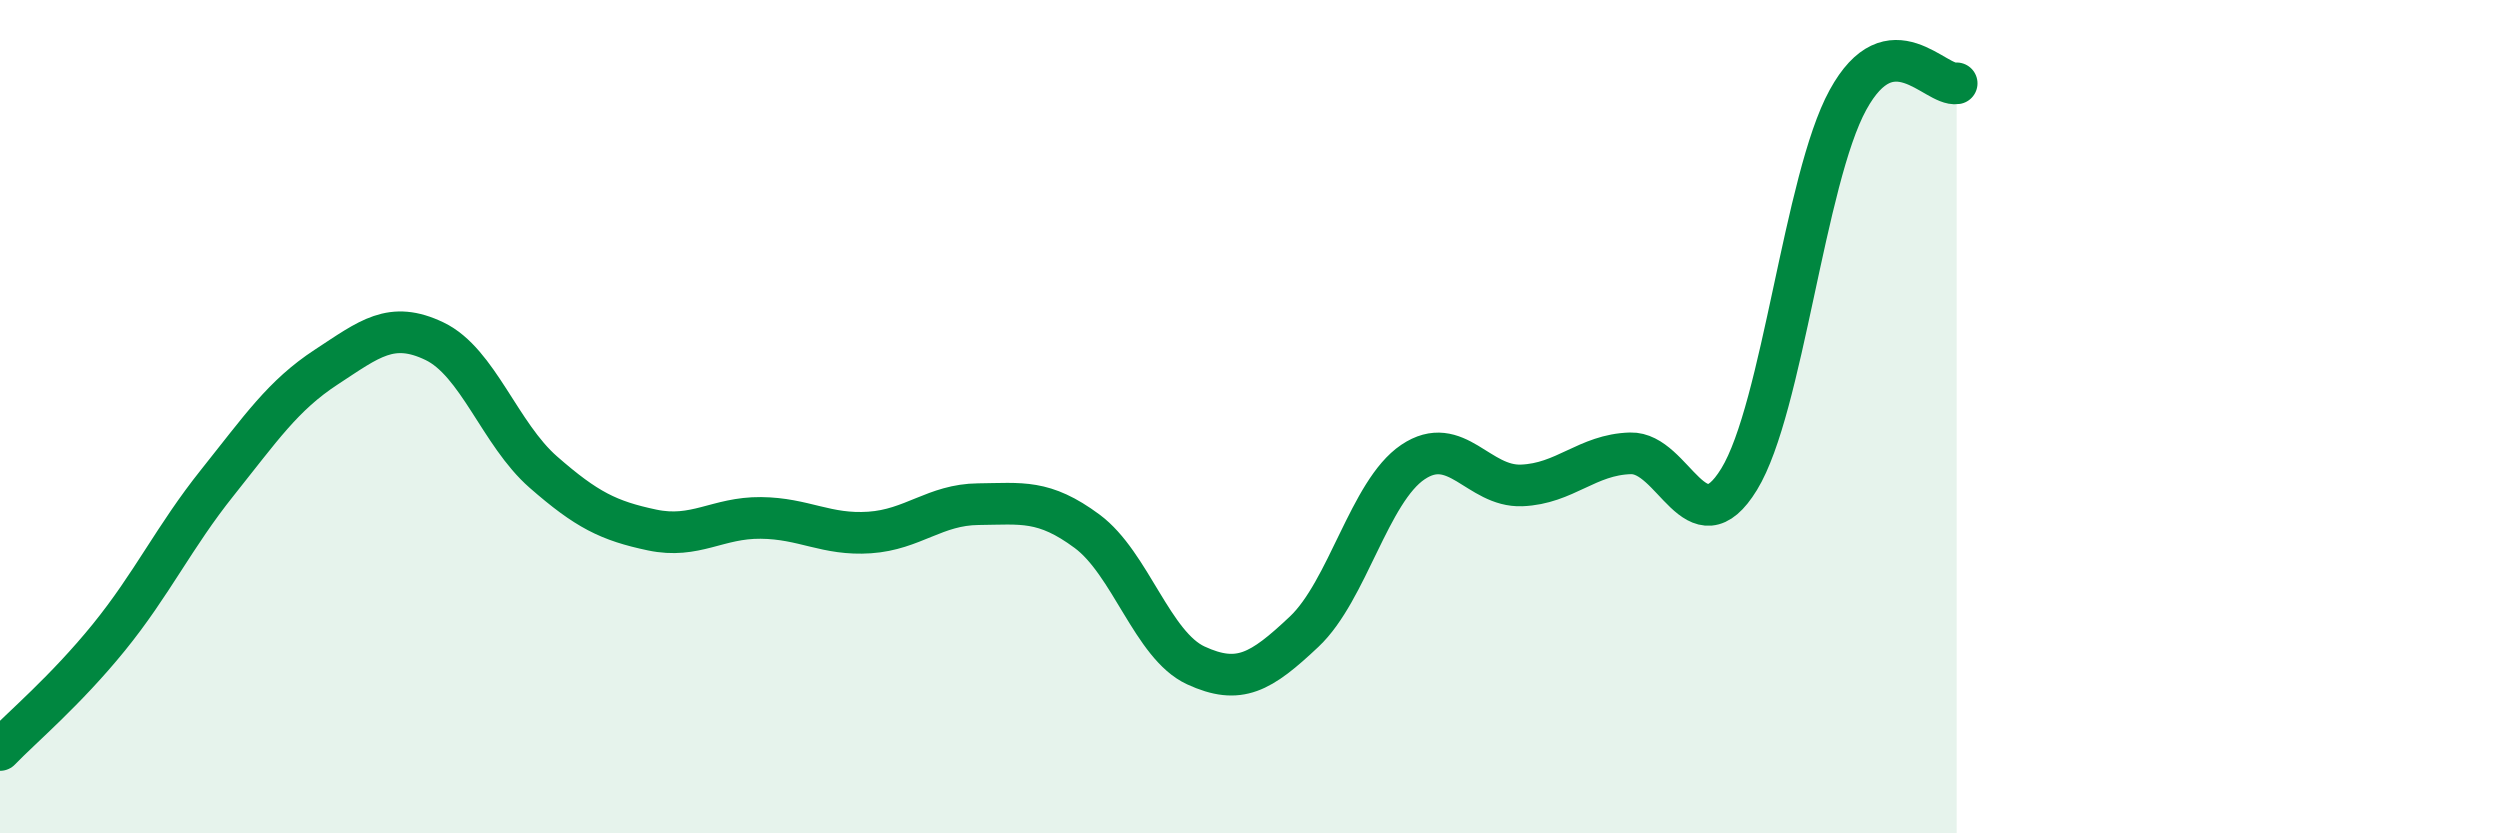
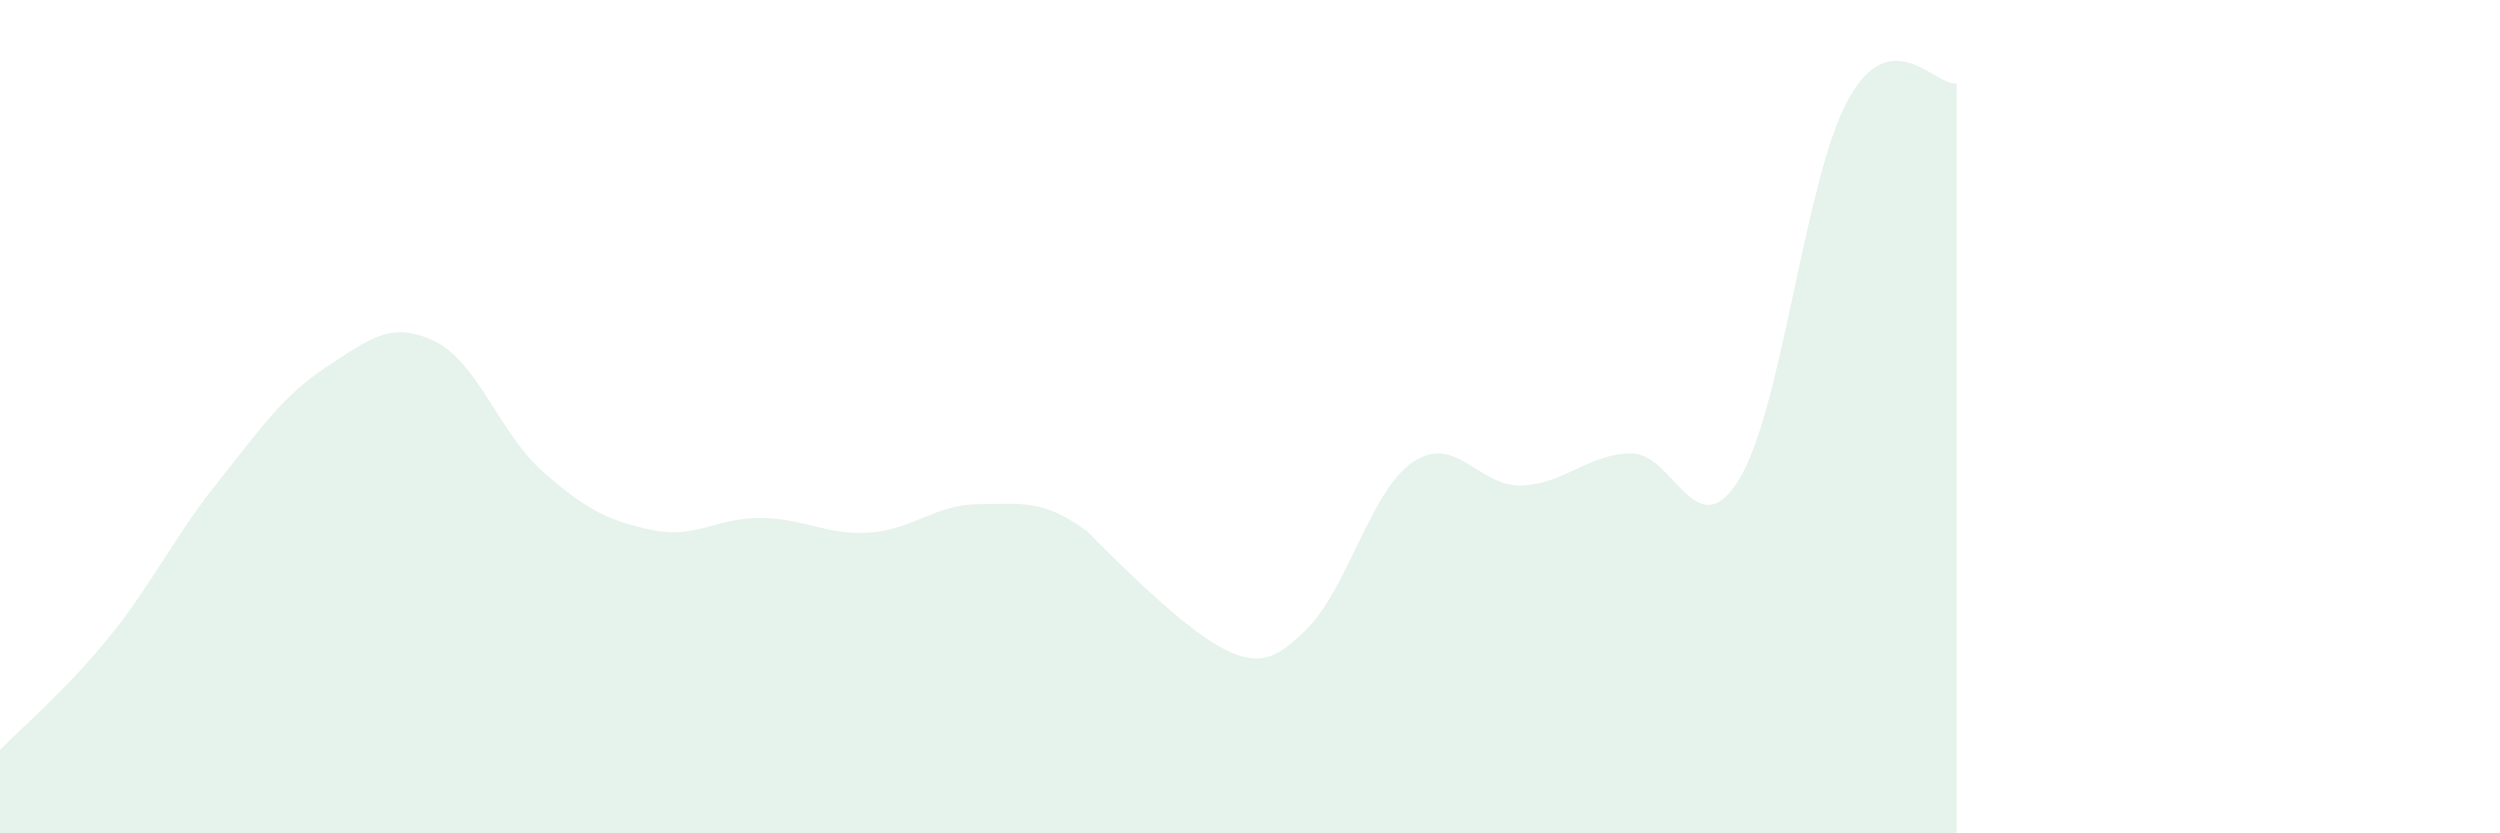
<svg xmlns="http://www.w3.org/2000/svg" width="60" height="20" viewBox="0 0 60 20">
-   <path d="M 0,18 C 0.52,17.46 1.57,16.58 2.61,15.3 C 3.65,14.02 4.18,12.88 5.22,11.58 C 6.26,10.28 6.79,9.49 7.83,8.81 C 8.87,8.13 9.39,7.69 10.43,8.19 C 11.47,8.69 12,10.42 13.04,11.33 C 14.08,12.24 14.61,12.5 15.65,12.72 C 16.69,12.94 17.22,12.42 18.26,12.43 C 19.3,12.44 19.83,12.85 20.87,12.78 C 21.91,12.71 22.44,12.11 23.48,12.1 C 24.52,12.09 25.05,11.98 26.09,12.75 C 27.13,13.52 27.66,15.49 28.7,15.97 C 29.74,16.45 30.26,16.14 31.3,15.16 C 32.34,14.18 32.87,11.79 33.91,11.09 C 34.95,10.39 35.48,11.69 36.52,11.65 C 37.56,11.61 38.09,10.91 39.13,10.88 C 40.17,10.85 40.7,13.2 41.74,11.5 C 42.78,9.8 43.31,4.3 44.35,2.4 C 45.39,0.5 46.44,2.08 46.96,2L46.96 20L0 20Z" fill="#008740" opacity="0.1" stroke-linecap="round" stroke-linejoin="round" />
-   <path d="M 0,18 C 0.52,17.46 1.57,16.58 2.61,15.3 C 3.65,14.02 4.18,12.88 5.22,11.58 C 6.26,10.28 6.79,9.49 7.83,8.81 C 8.87,8.13 9.39,7.69 10.43,8.19 C 11.47,8.69 12,10.42 13.04,11.33 C 14.08,12.24 14.61,12.5 15.65,12.72 C 16.69,12.94 17.22,12.42 18.26,12.43 C 19.3,12.44 19.83,12.85 20.87,12.78 C 21.91,12.71 22.44,12.11 23.48,12.1 C 24.52,12.09 25.05,11.98 26.09,12.75 C 27.13,13.52 27.66,15.49 28.7,15.97 C 29.74,16.45 30.26,16.14 31.3,15.16 C 32.34,14.18 32.87,11.79 33.91,11.09 C 34.95,10.39 35.48,11.69 36.52,11.65 C 37.56,11.61 38.09,10.91 39.13,10.88 C 40.17,10.85 40.7,13.2 41.74,11.5 C 42.78,9.8 43.31,4.3 44.35,2.4 C 45.39,0.5 46.44,2.08 46.96,2" stroke="#008740" stroke-width="1" fill="none" stroke-linecap="round" stroke-linejoin="round" />
+   <path d="M 0,18 C 0.52,17.46 1.57,16.58 2.61,15.3 C 3.65,14.02 4.18,12.88 5.22,11.58 C 6.26,10.28 6.79,9.49 7.83,8.81 C 8.87,8.13 9.39,7.69 10.43,8.19 C 11.47,8.69 12,10.42 13.04,11.33 C 14.08,12.24 14.61,12.5 15.65,12.72 C 16.69,12.94 17.22,12.42 18.26,12.43 C 19.3,12.44 19.83,12.85 20.87,12.78 C 21.91,12.71 22.44,12.11 23.48,12.1 C 24.52,12.09 25.05,11.98 26.09,12.75 C 29.74,16.45 30.26,16.14 31.3,15.16 C 32.34,14.18 32.87,11.79 33.91,11.09 C 34.95,10.39 35.48,11.69 36.52,11.65 C 37.56,11.61 38.09,10.91 39.13,10.88 C 40.17,10.85 40.7,13.2 41.74,11.5 C 42.78,9.8 43.31,4.3 44.35,2.4 C 45.39,0.5 46.44,2.08 46.96,2L46.96 20L0 20Z" fill="#008740" opacity="0.1" stroke-linecap="round" stroke-linejoin="round" />
</svg>